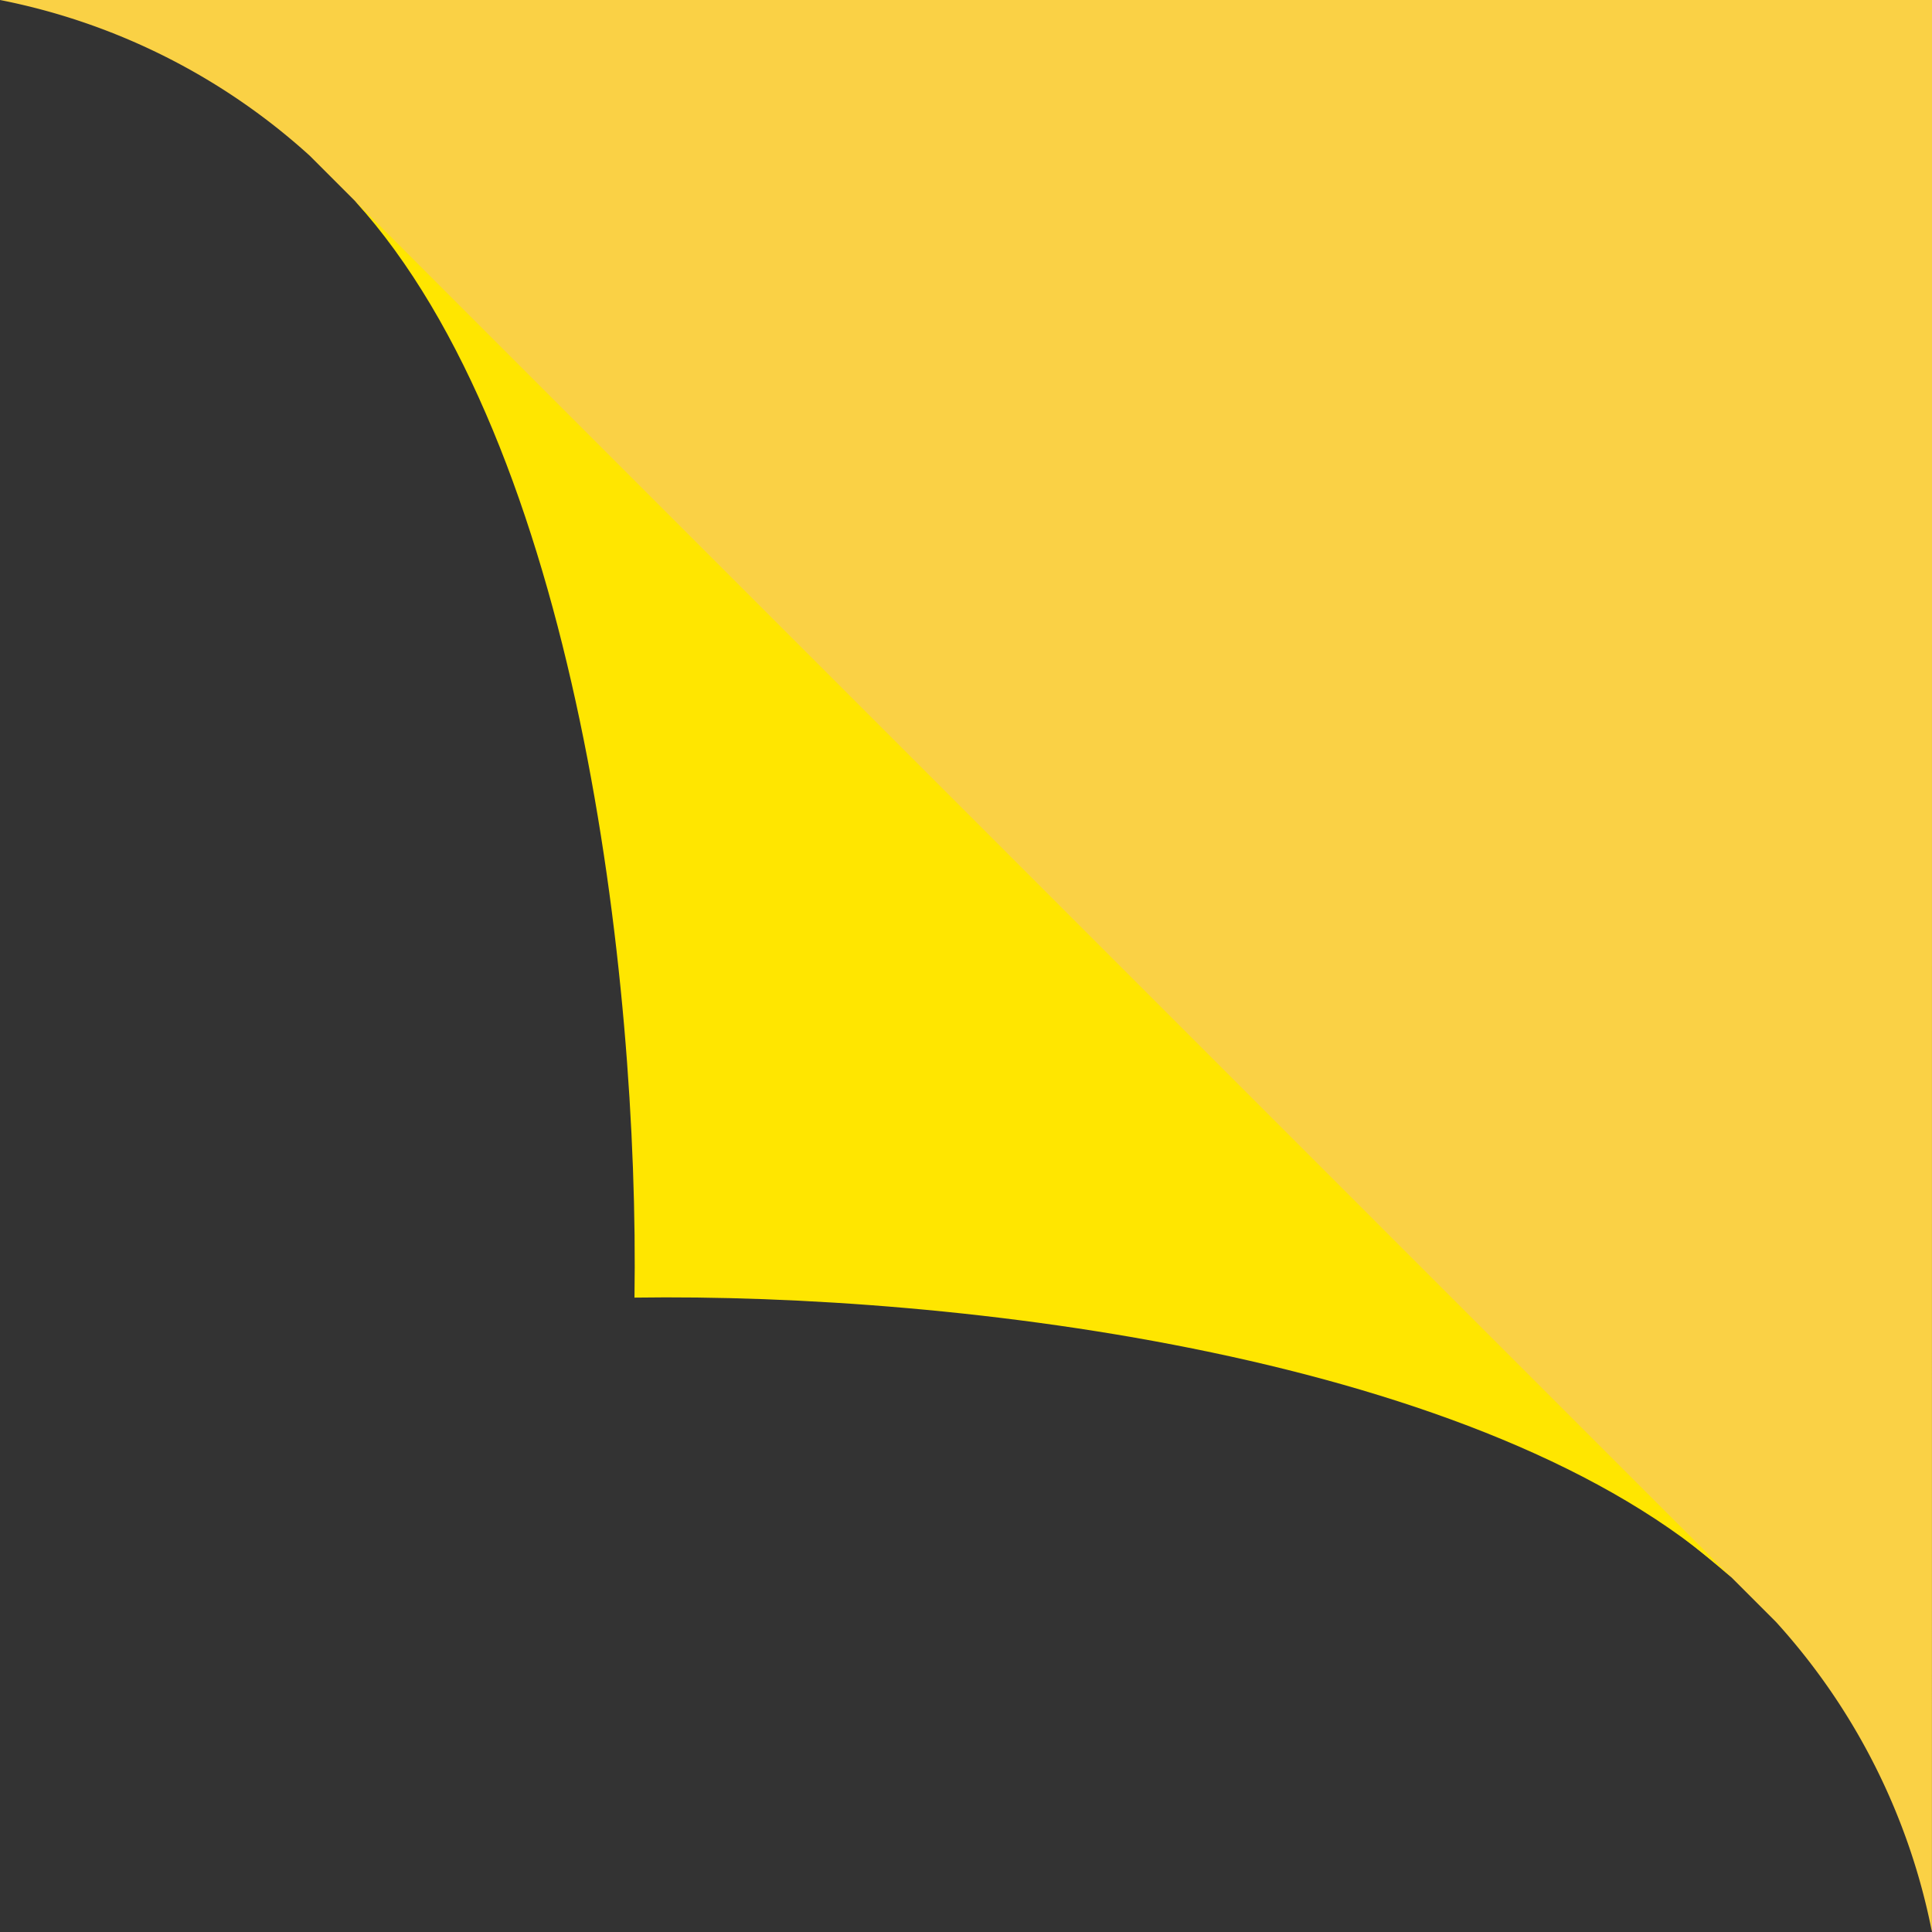
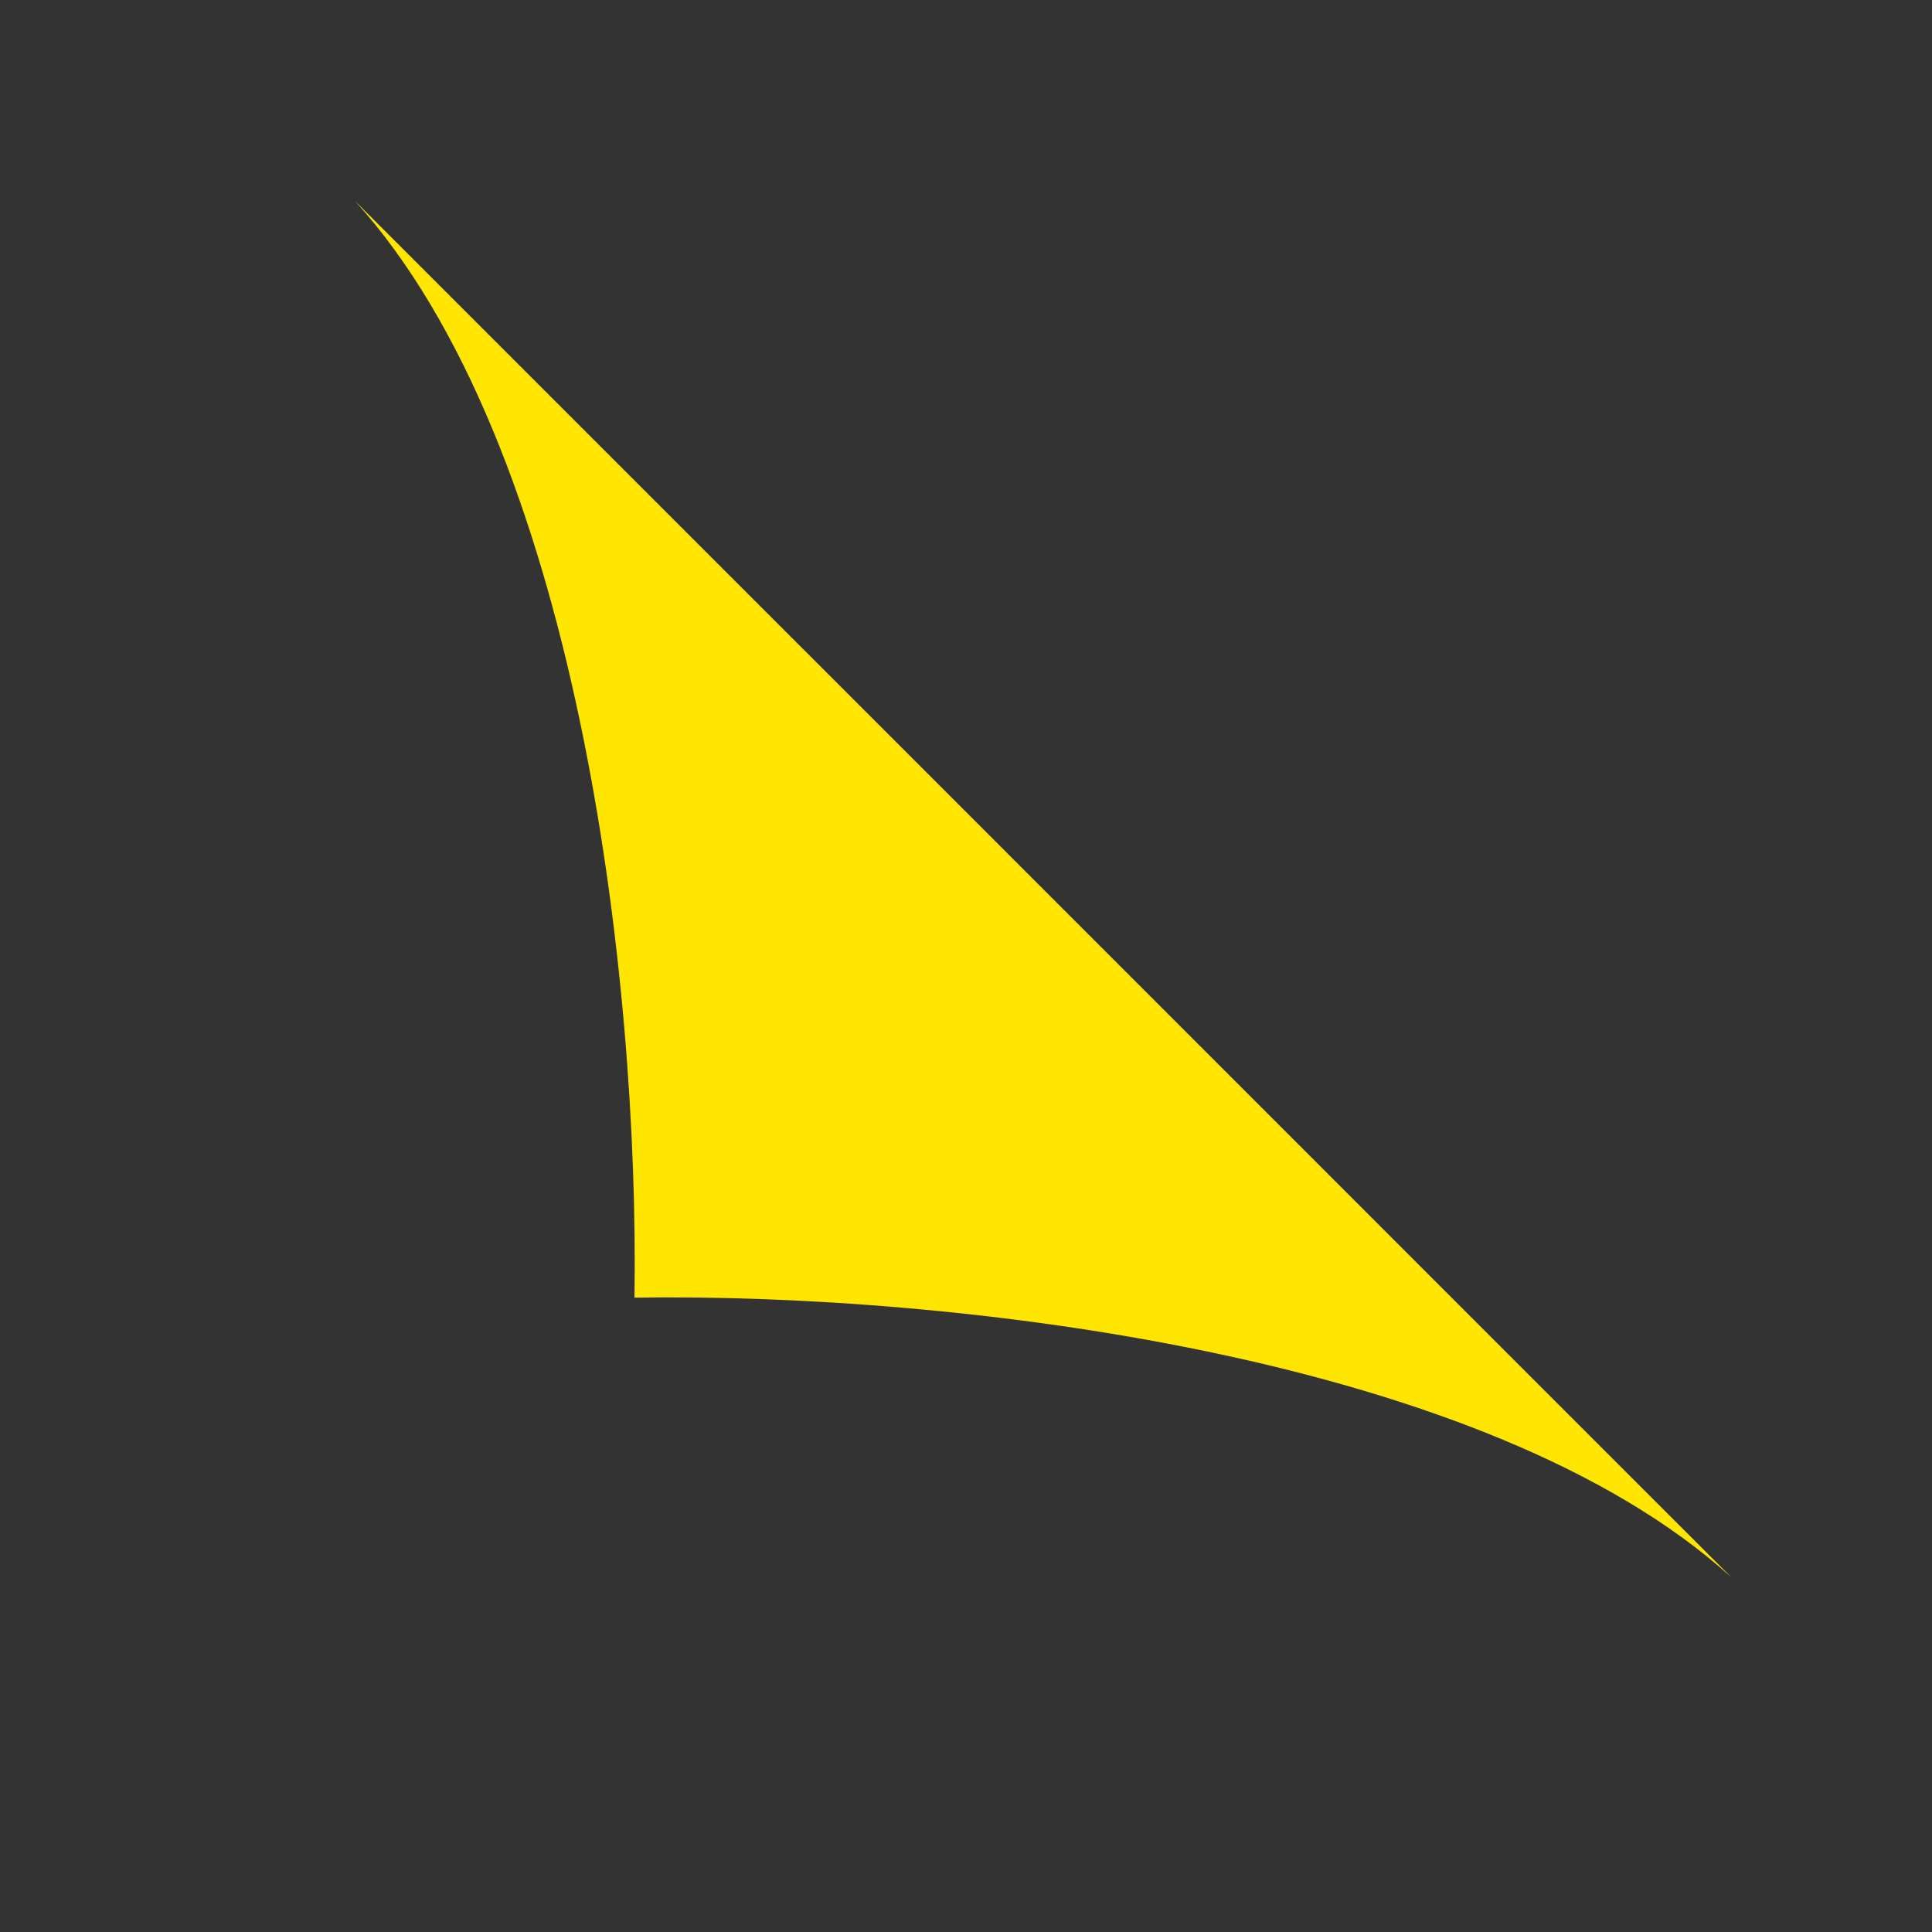
<svg xmlns="http://www.w3.org/2000/svg" width="64.999" height="65">
  <rect width="100%" height="100%" fill="#333333" stroke="none" />
  <defs>
    <linearGradient id="a" x1=".203" x2=".5" y1="-.399" y2="-.696" gradientUnits="objectBoundingBox">
      <stop offset="0" stop-color="#ffe600" />
      <stop offset=".037" stop-color="#ffe605" />
      <stop offset=".086" stop-color="#ffe816" />
      <stop offset=".141" stop-color="#ffea31" />
      <stop offset=".2" stop-color="#ffee57" />
      <stop offset=".264" stop-color="#fff387" />
      <stop offset=".329" stop-color="#fff9c2" />
      <stop offset=".39" stop-color="#fff" />
      <stop offset=".446" stop-color="#fff9c2" />
      <stop offset=".507" stop-color="#fff387" />
      <stop offset=".565" stop-color="#ffee57" />
      <stop offset=".62" stop-color="#ffea31" />
      <stop offset=".671" stop-color="#ffe816" />
      <stop offset=".716" stop-color="#ffe605" />
      <stop offset=".75" stop-color="#ffe600" />
      <stop offset=".811" stop-color="#fde100" />
      <stop offset=".874" stop-color="#f8d500" />
      <stop offset=".938" stop-color="#f0c000" />
      <stop offset="1" stop-color="#e6a500" />
    </linearGradient>
  </defs>
  <g data-name="Group 82">
-     <path fill="#fad145" d="M65 0H0a21.762 21.762 0 0 1 10.425 5.243l1.513 1.513c3.242 3.581 8.247 9.056 8.731 13.908l24.152 24.152a50.5 50.5 0 0 1 13.429 8.251l1.5 1.5a21.751 21.751 0 0 1 5.247 10.428Z" data-name="Path 198" />
    <path fill="url(#a)" d="m1382.949 185.041-5.672-5.671-20.977-20.98-13.991-13.99-5.671-5.671c7.472 8.234 9.57 26.083 9.408 36.9 10.82-.158 28.669 1.94 36.903 9.412Z" data-name="Path 199" transform="translate(-1324.7 -131.973)" />
  </g>
</svg>